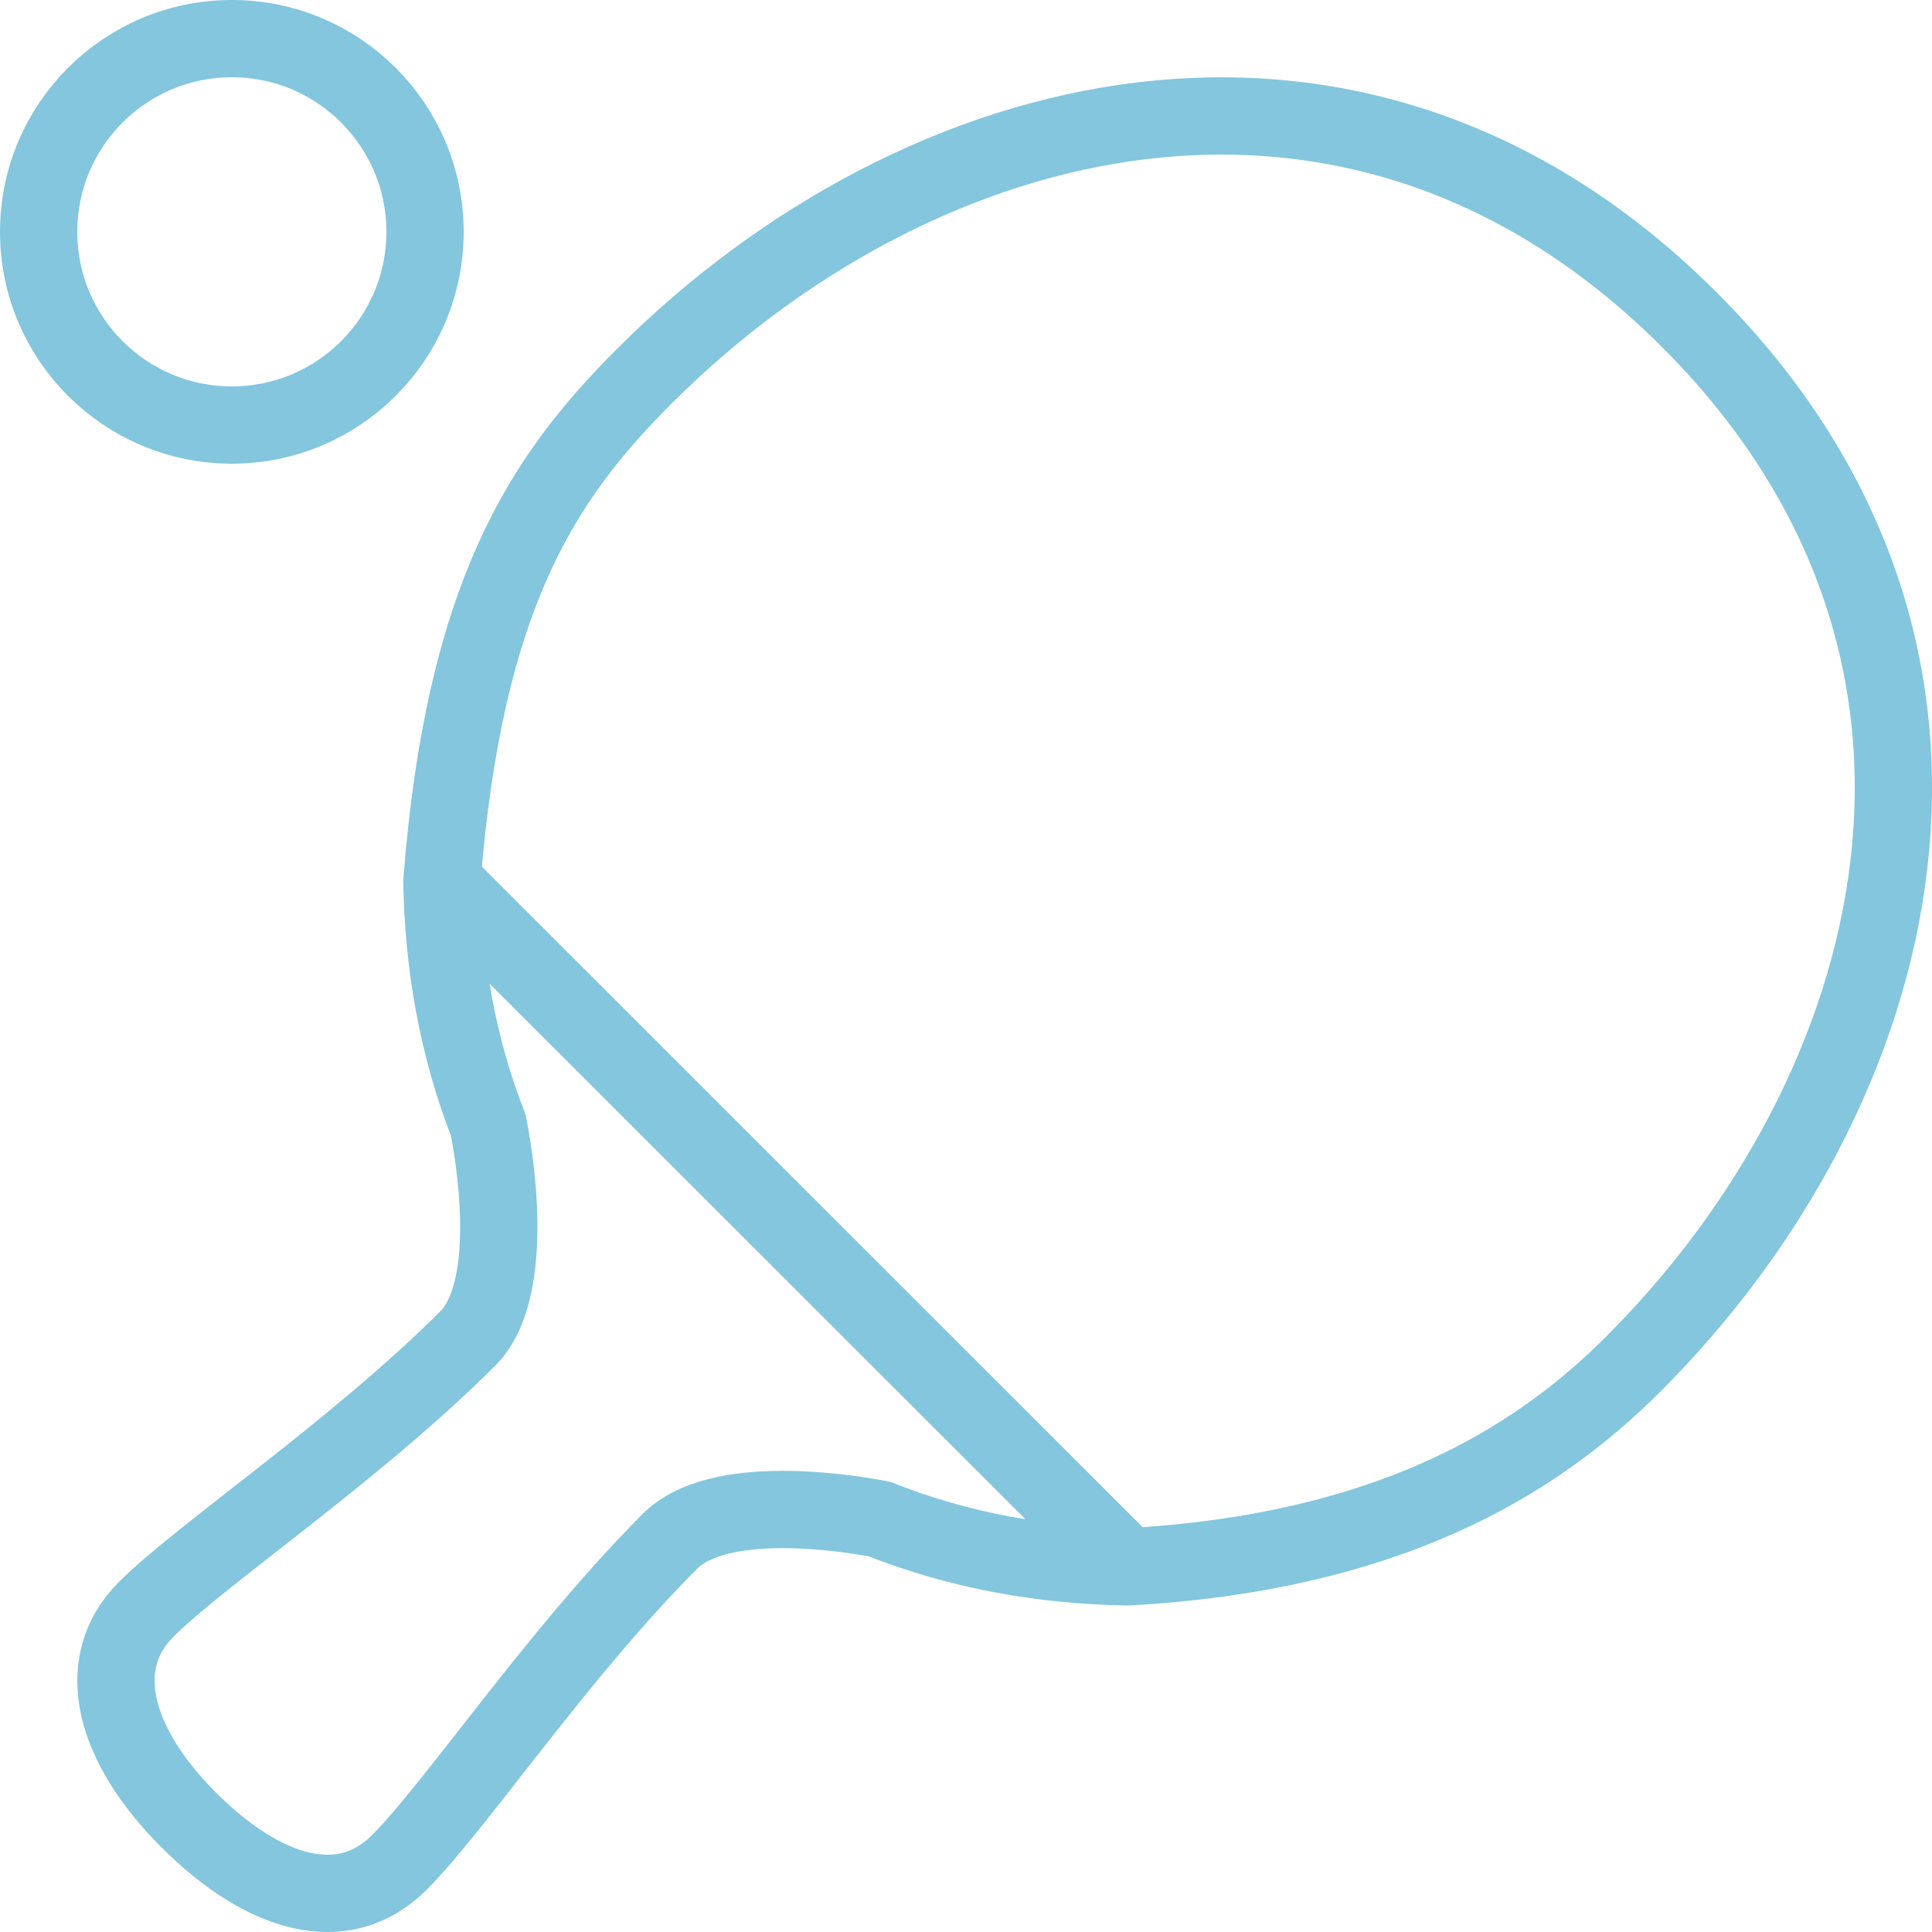
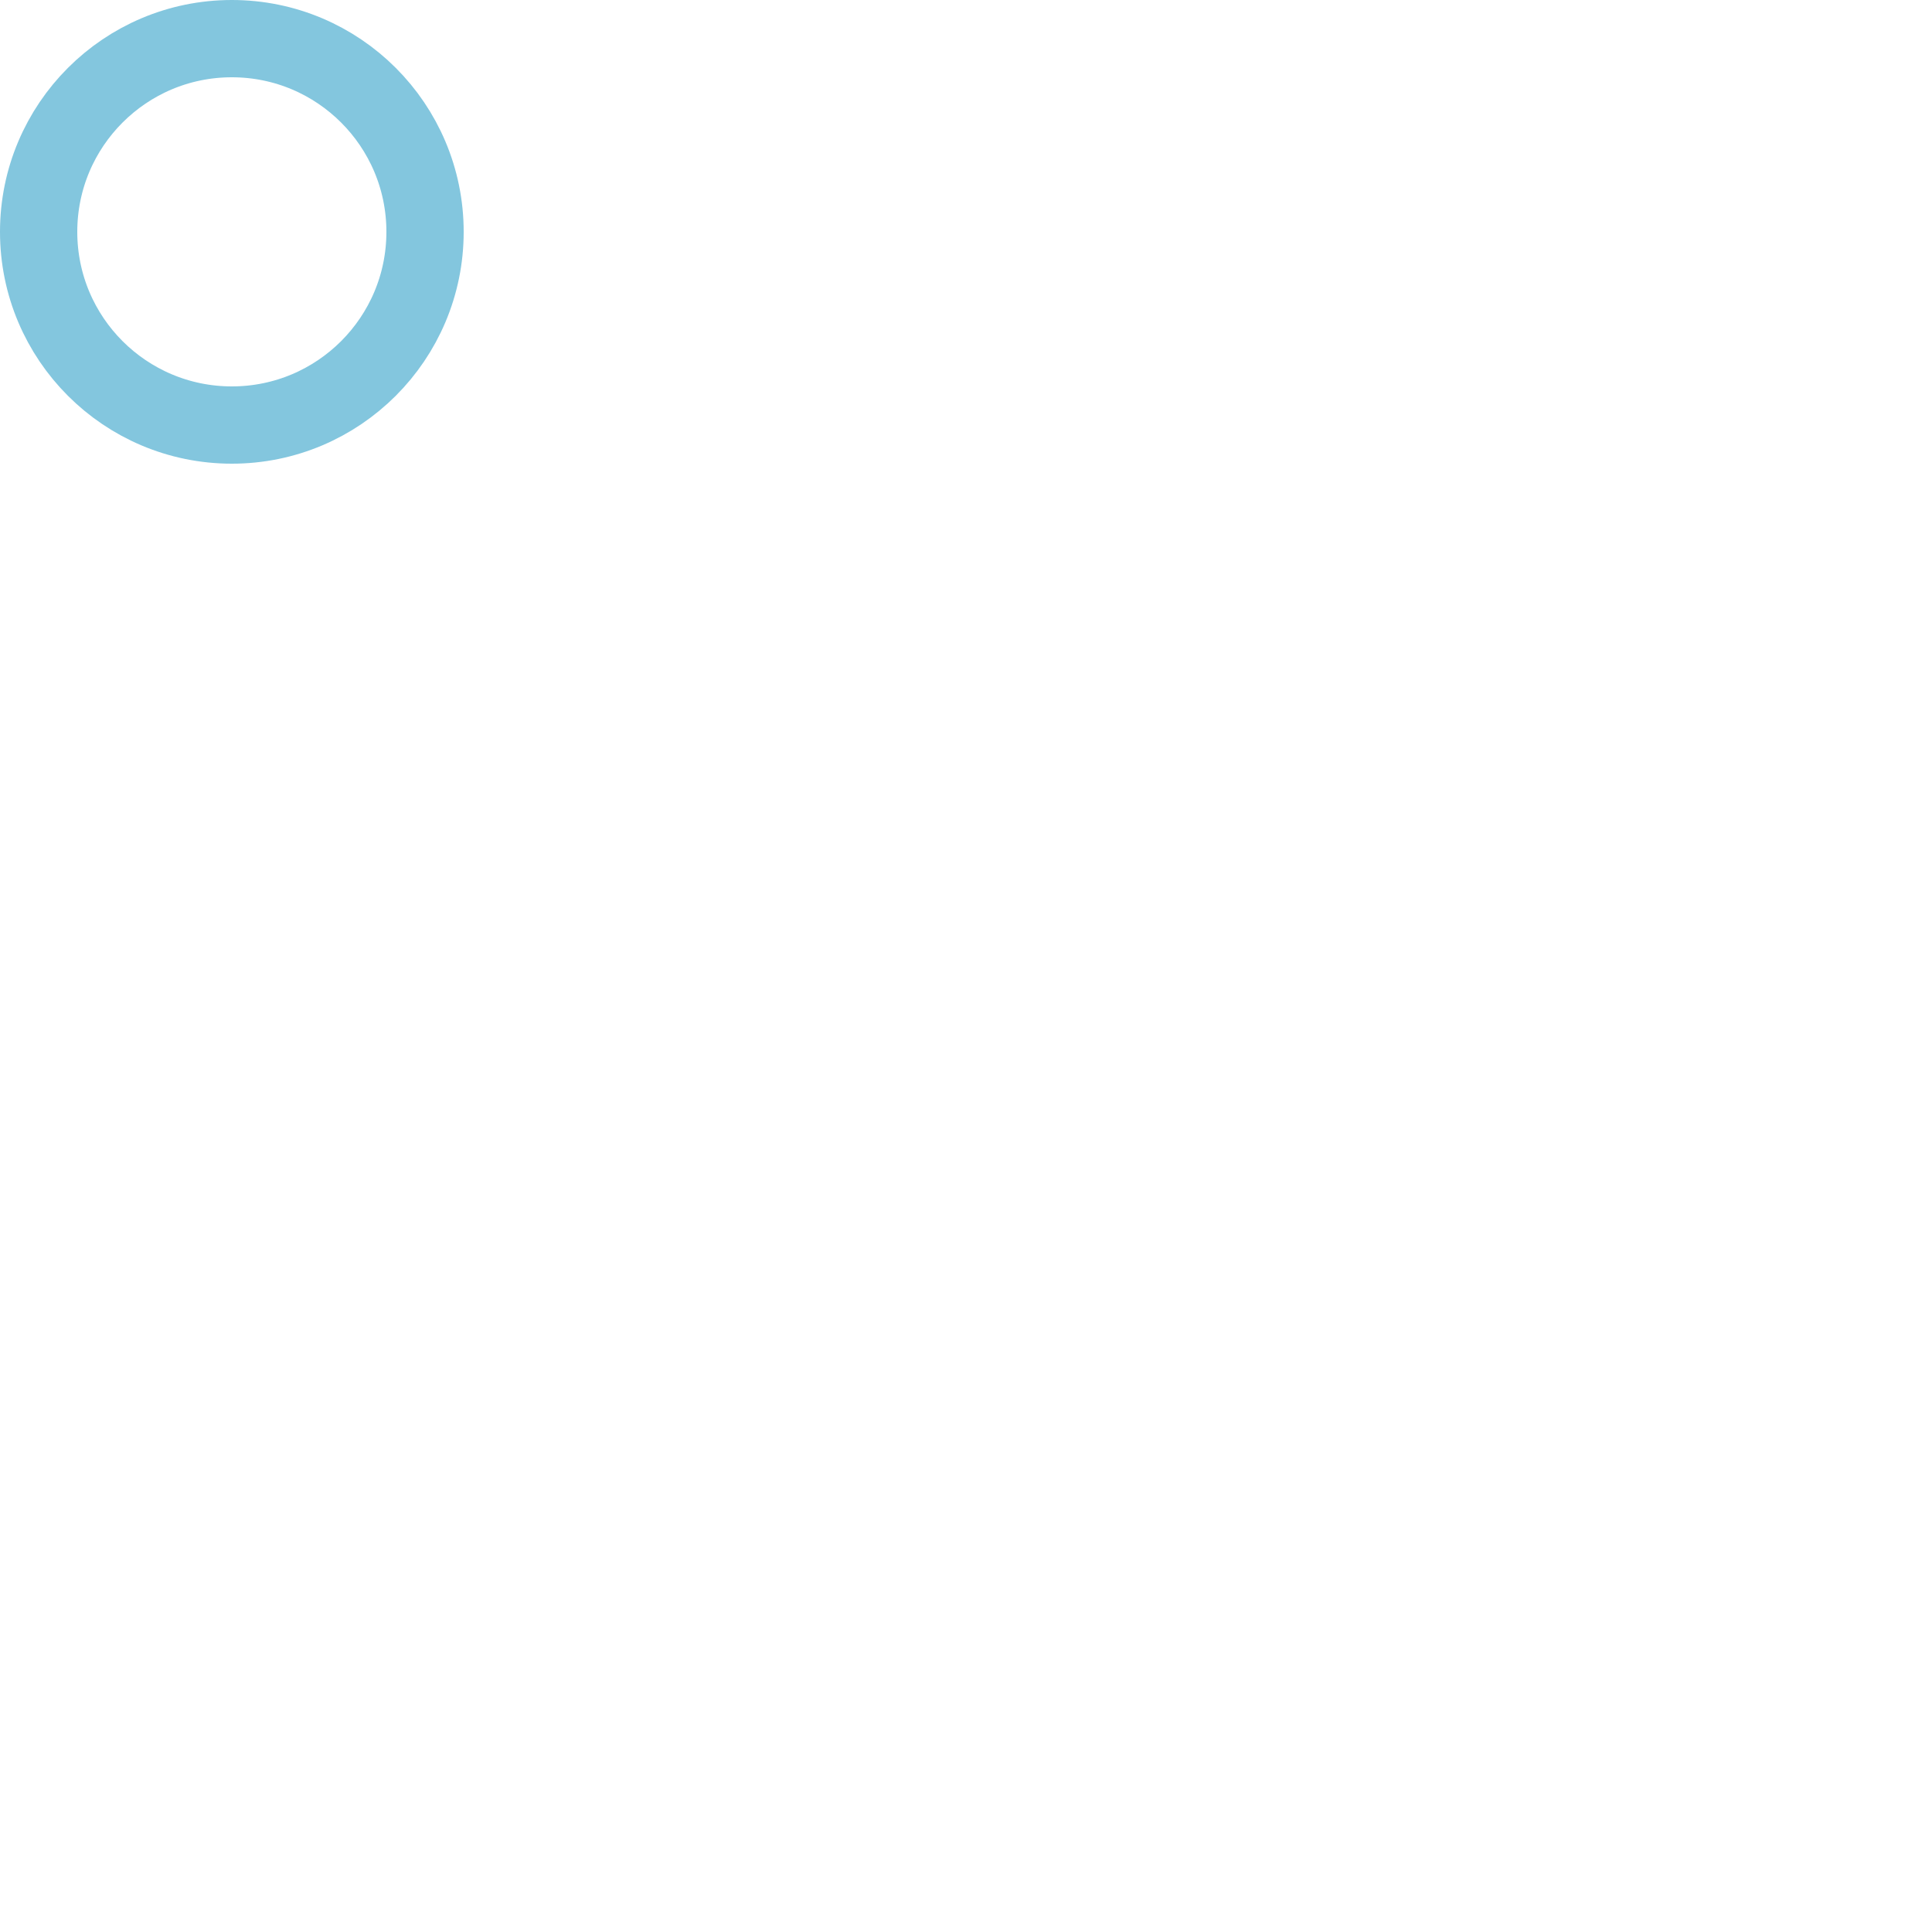
<svg xmlns="http://www.w3.org/2000/svg" width="50" height="50" viewBox="0 0 50 50">
  <circle fill="none" stroke="#83C6DE" stroke-width="2" stroke-linecap="round" stroke-linejoin="round" stroke-miterlimit="10" cx="6" cy="6" r="5" />
-   <path fill="none" stroke="#83C6DE" stroke-width="2" stroke-linecap="round" stroke-linejoin="round" stroke-miterlimit="10" d="M11.436 22.809l17.75 17.741c-2.185-.034-4.366-.417-6.426-1.237-.826-.156-4.149-.694-5.417.572-2.902 2.901-5.554 6.861-7.006 8.313-1.45 1.45-3.507.846-5.454-1.099-1.946-1.947-2.506-4.045-1.098-5.451 1.406-1.406 5.412-4.1 8.318-7.004 1.328-1.33.638-5.009.533-5.527-.794-2.023-1.163-4.164-1.2-6.308zm17.75 17.741c6.631-.369 10.469-2.632 13.081-5.245 7.066-7.064 10.093-18.396 1.455-27.028-8.632-8.631-19.975-5.611-27.039 1.451-2.614 2.612-4.664 5.638-5.247 13.082" />
</svg>